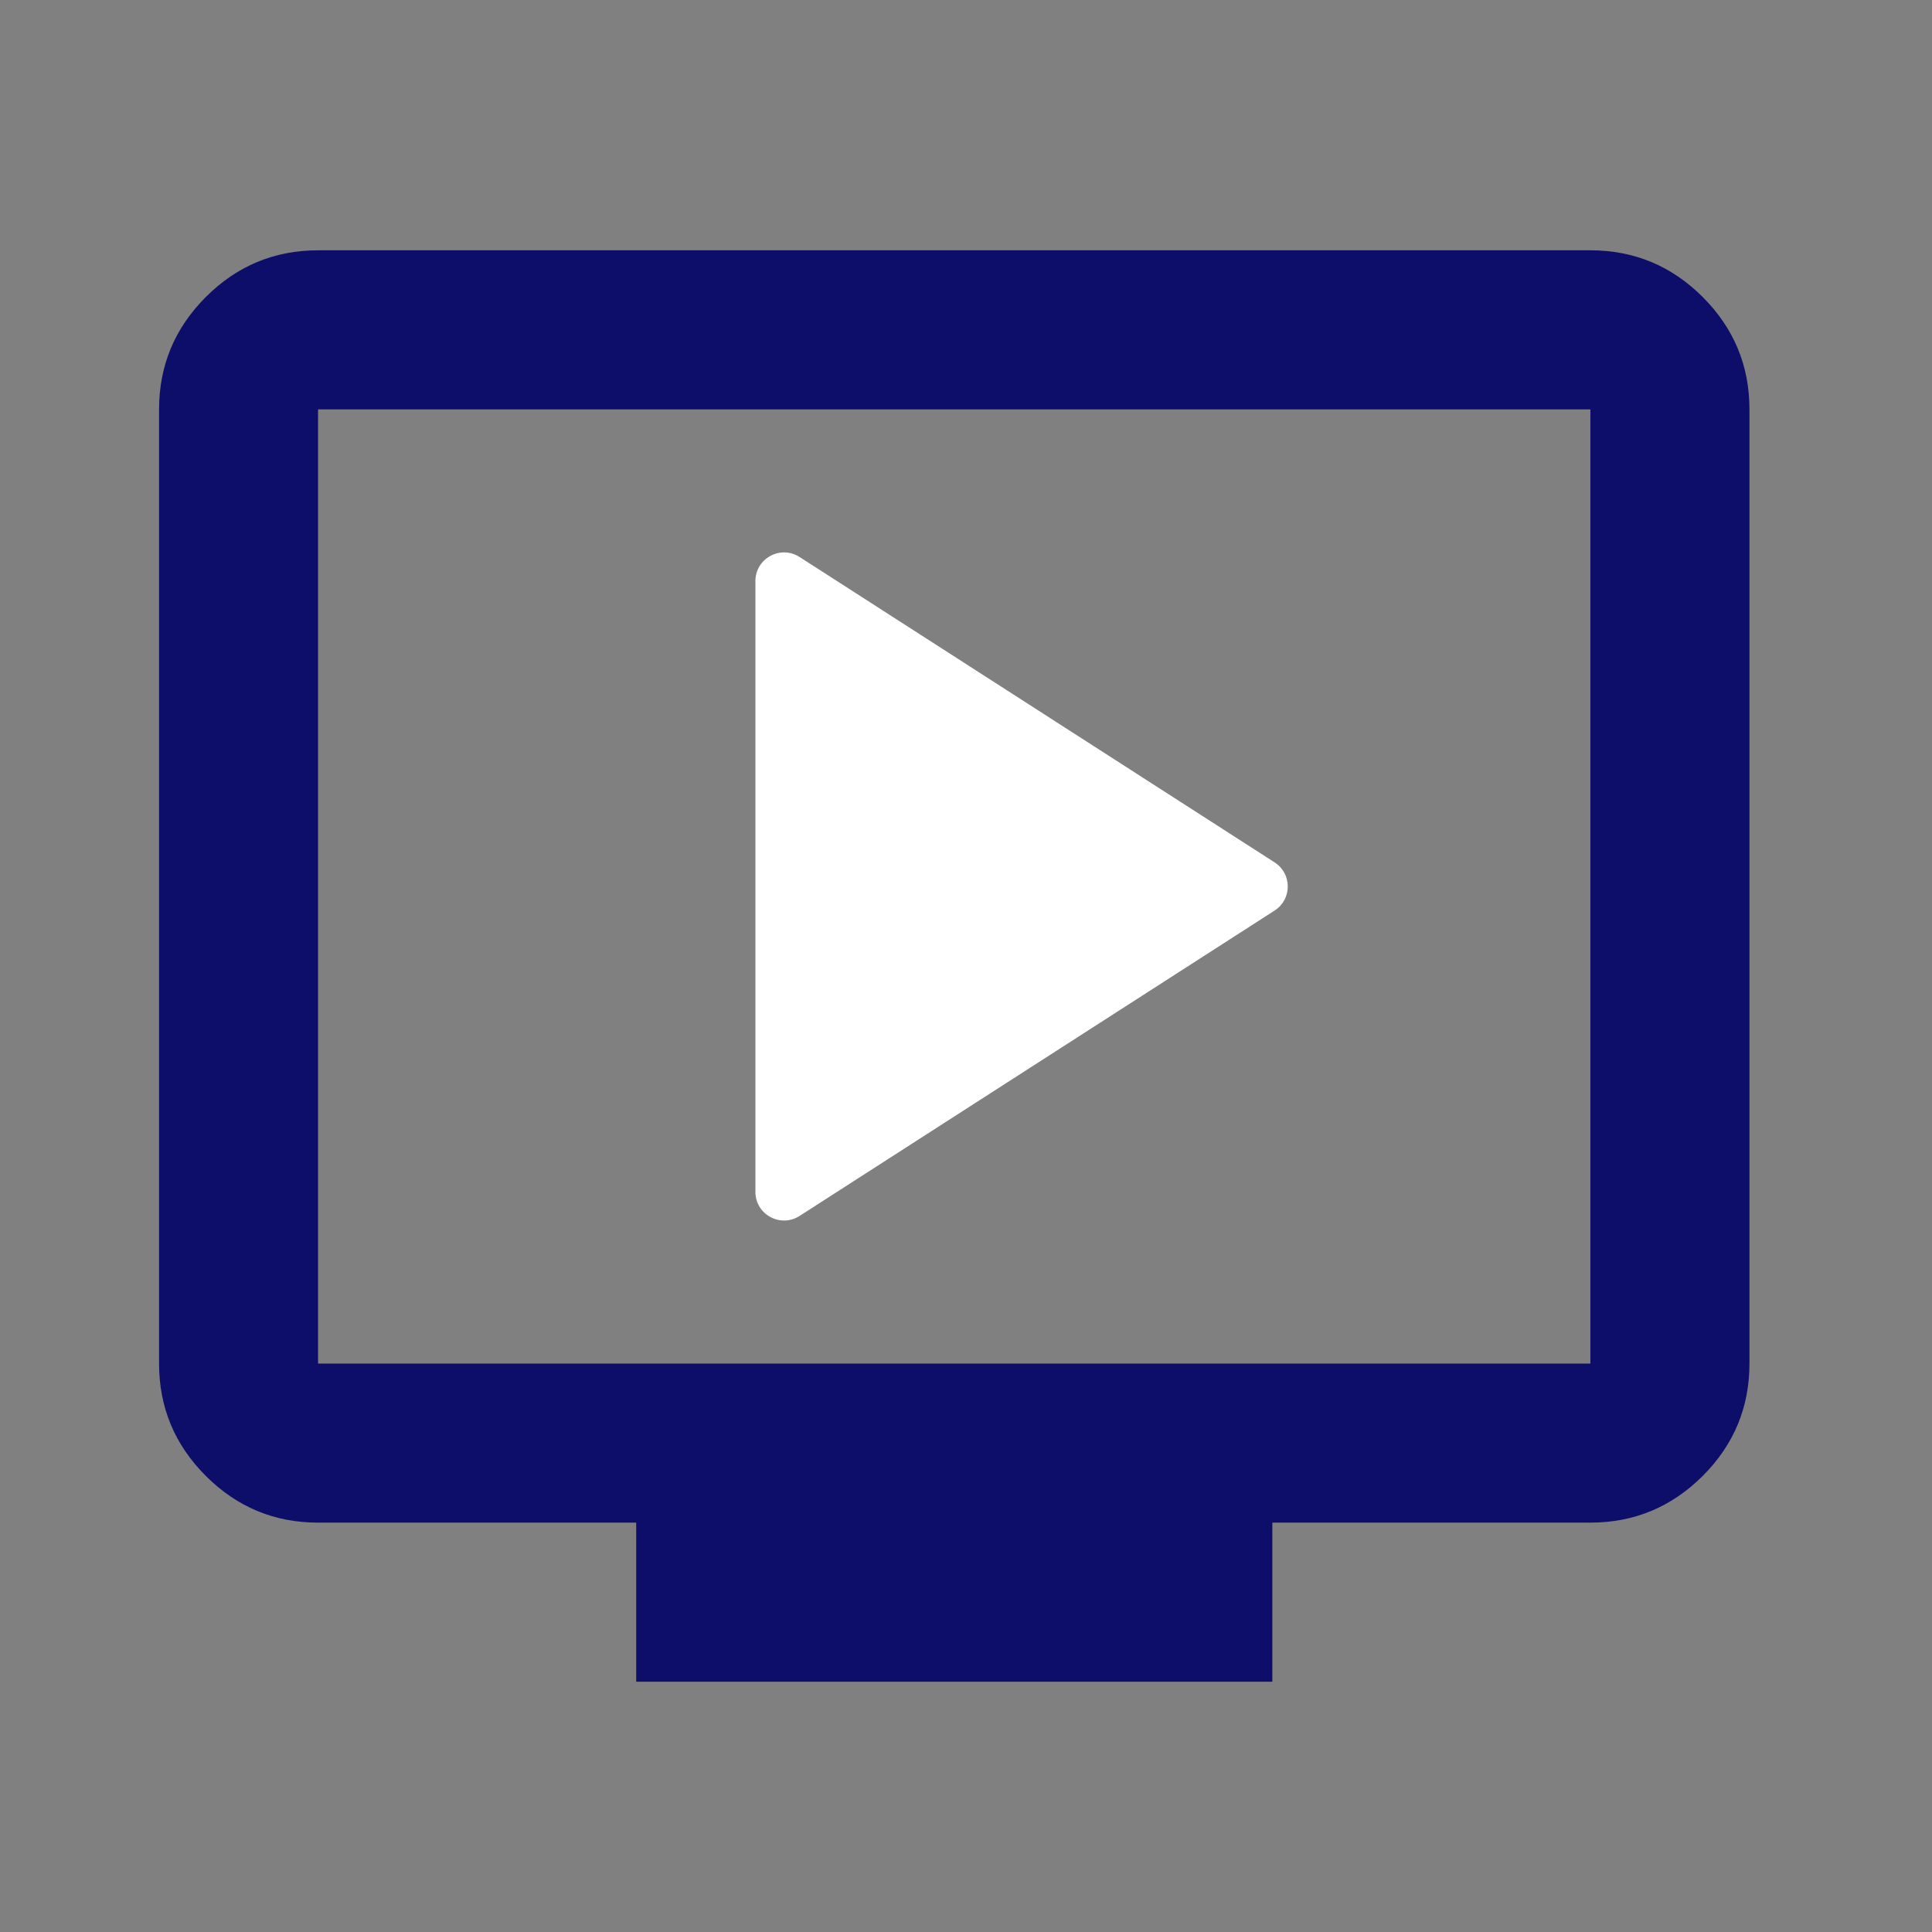
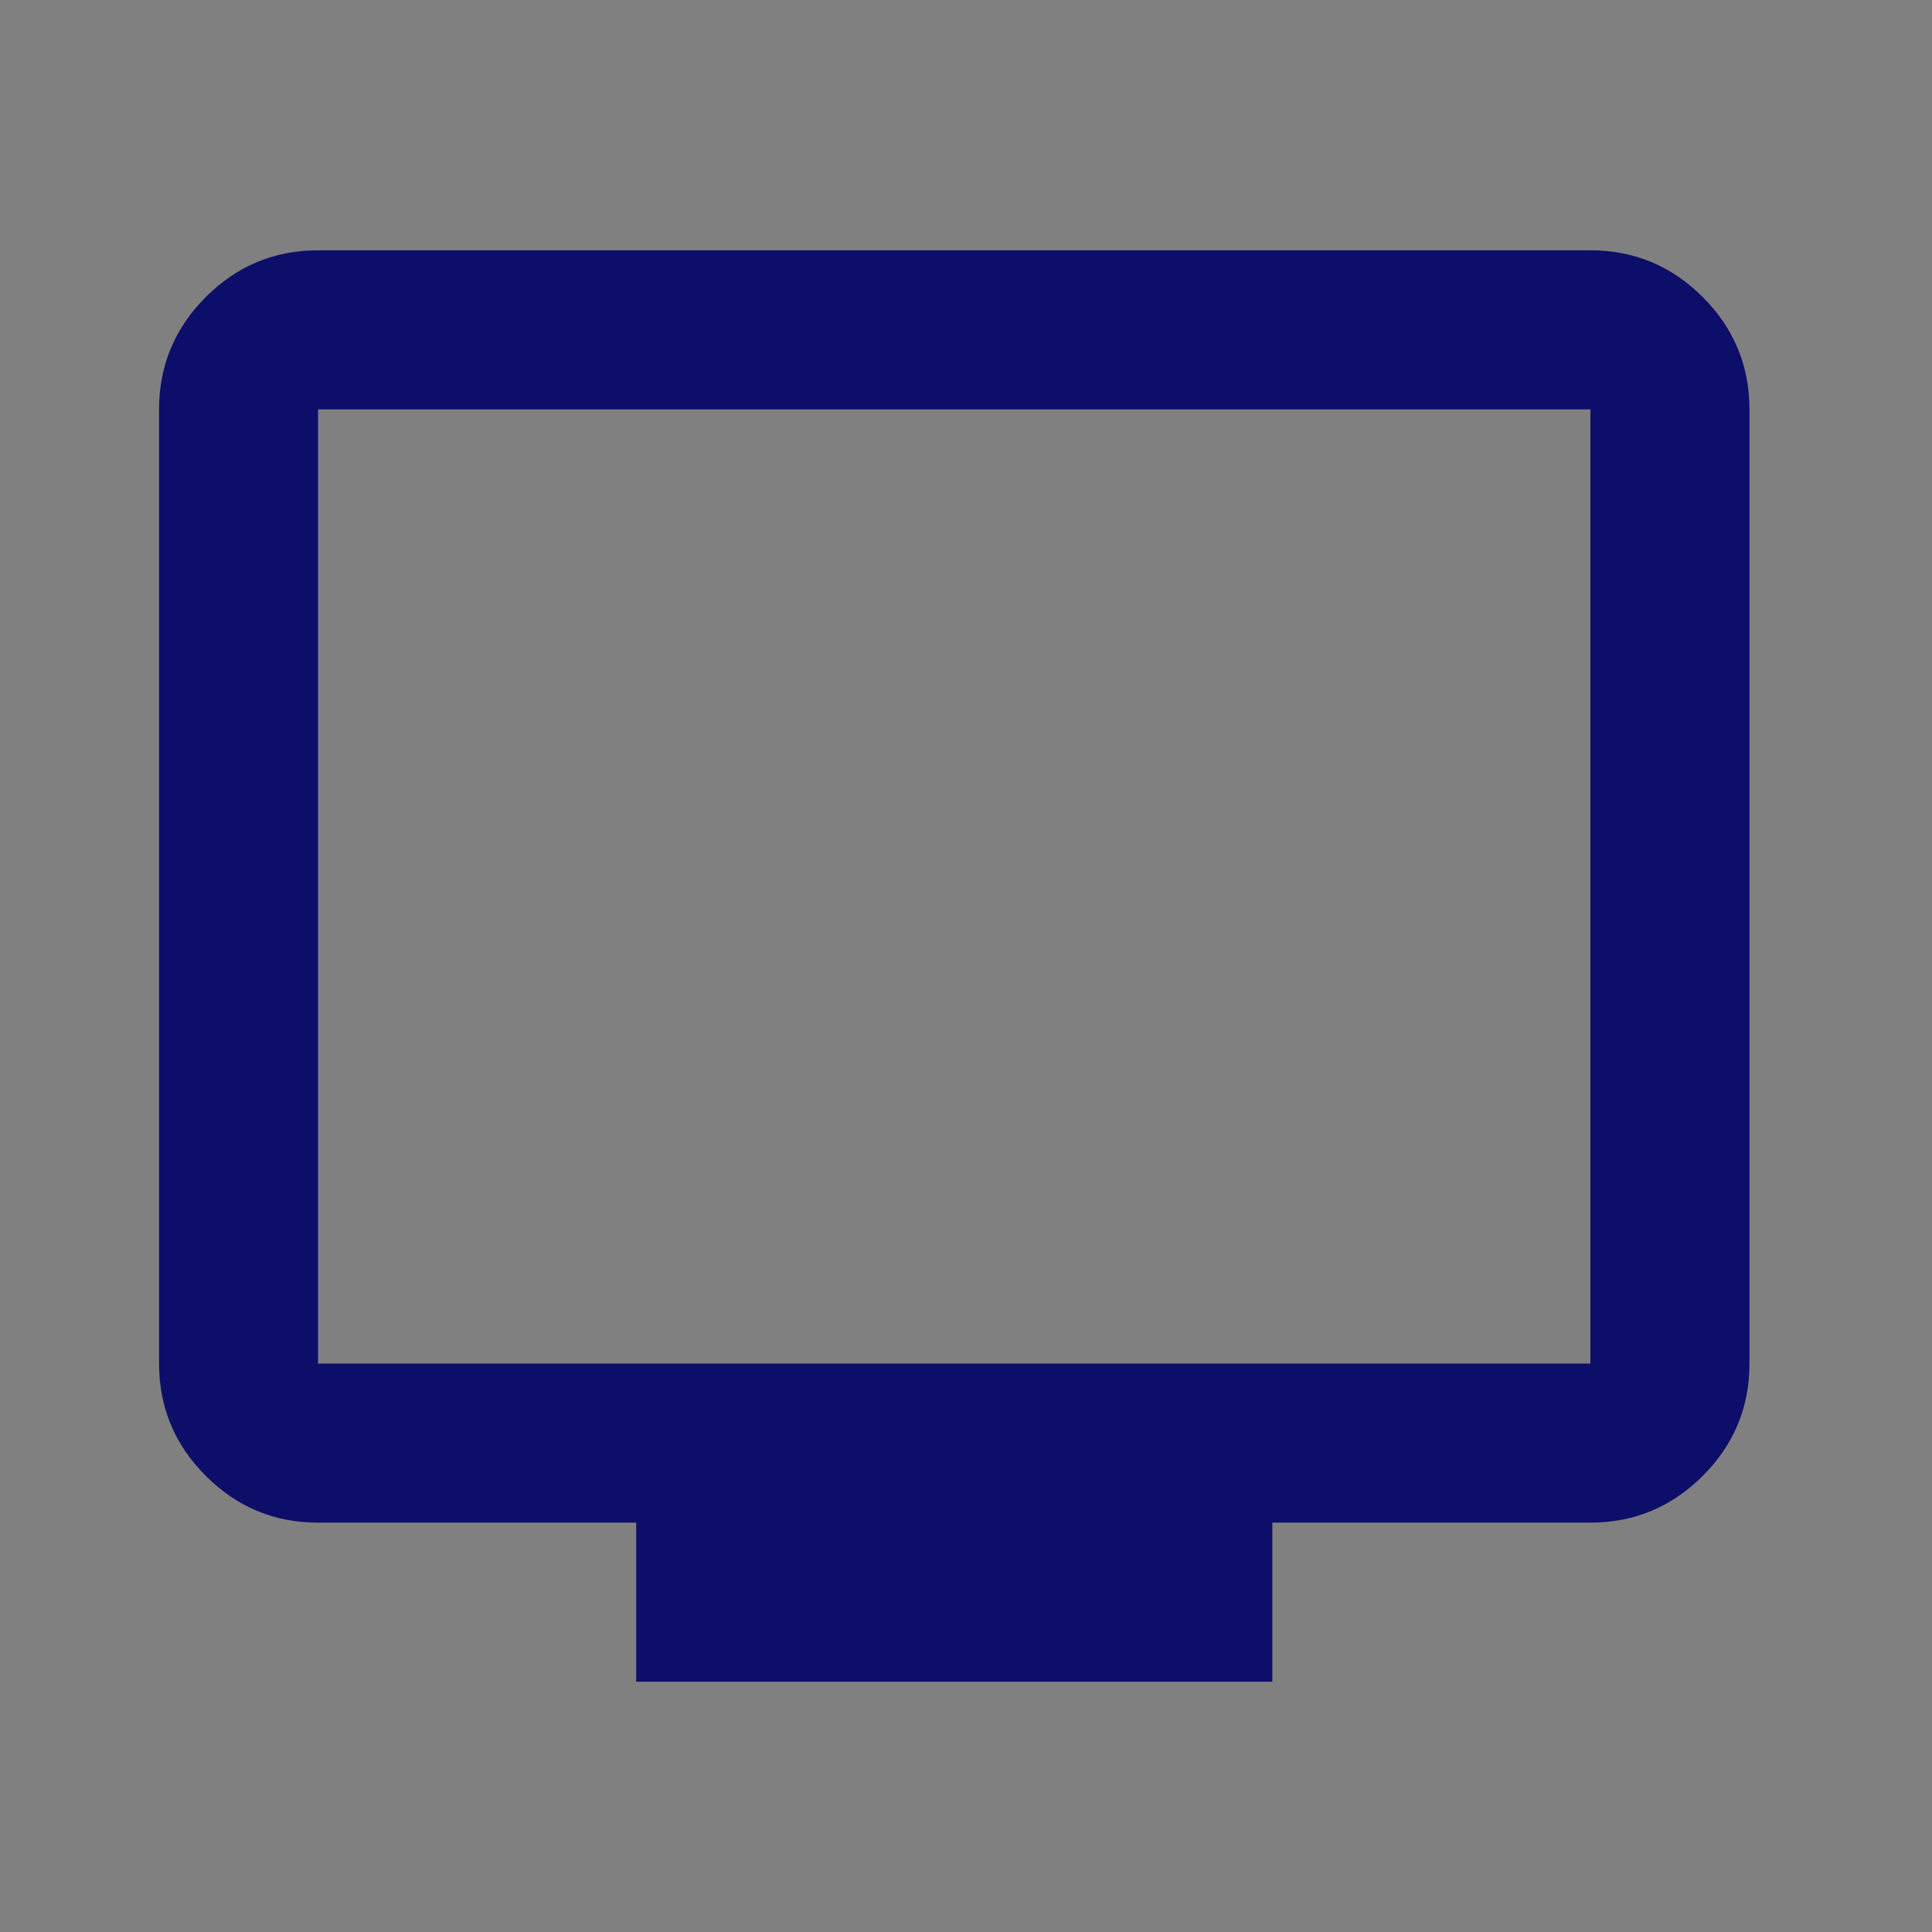
<svg xmlns="http://www.w3.org/2000/svg" width="27" height="27" viewBox="0 0 27 27" fill="none">
  <rect x="0" y="0" width="27" height="27" fill="#808080" stroke="none" />
-   <path d="M10.557 16.657C10.557 16.973 10.907 17.164 11.174 16.993L17.813 12.725C18.058 12.568 18.058 12.21 17.813 12.052L11.174 7.784C10.907 7.613 10.557 7.804 10.557 8.121V16.657Z" fill="white" />
  <path d="M8.891 23.502V21.279H4.445C3.834 21.279 3.311 21.061 2.876 20.626C2.441 20.191 2.223 19.668 2.223 19.056V5.721C2.223 5.11 2.441 4.587 2.876 4.151C3.311 3.716 3.834 3.498 4.445 3.498H22.226C22.837 3.498 23.36 3.716 23.796 4.151C24.231 4.587 24.449 5.11 24.449 5.721V19.056C24.449 19.668 24.231 20.191 23.796 20.626C23.36 21.061 22.837 21.279 22.226 21.279H17.781V23.502H8.891ZM4.445 19.056H22.226V5.721H4.445V19.056Z" fill="#0D0E69" />
</svg>